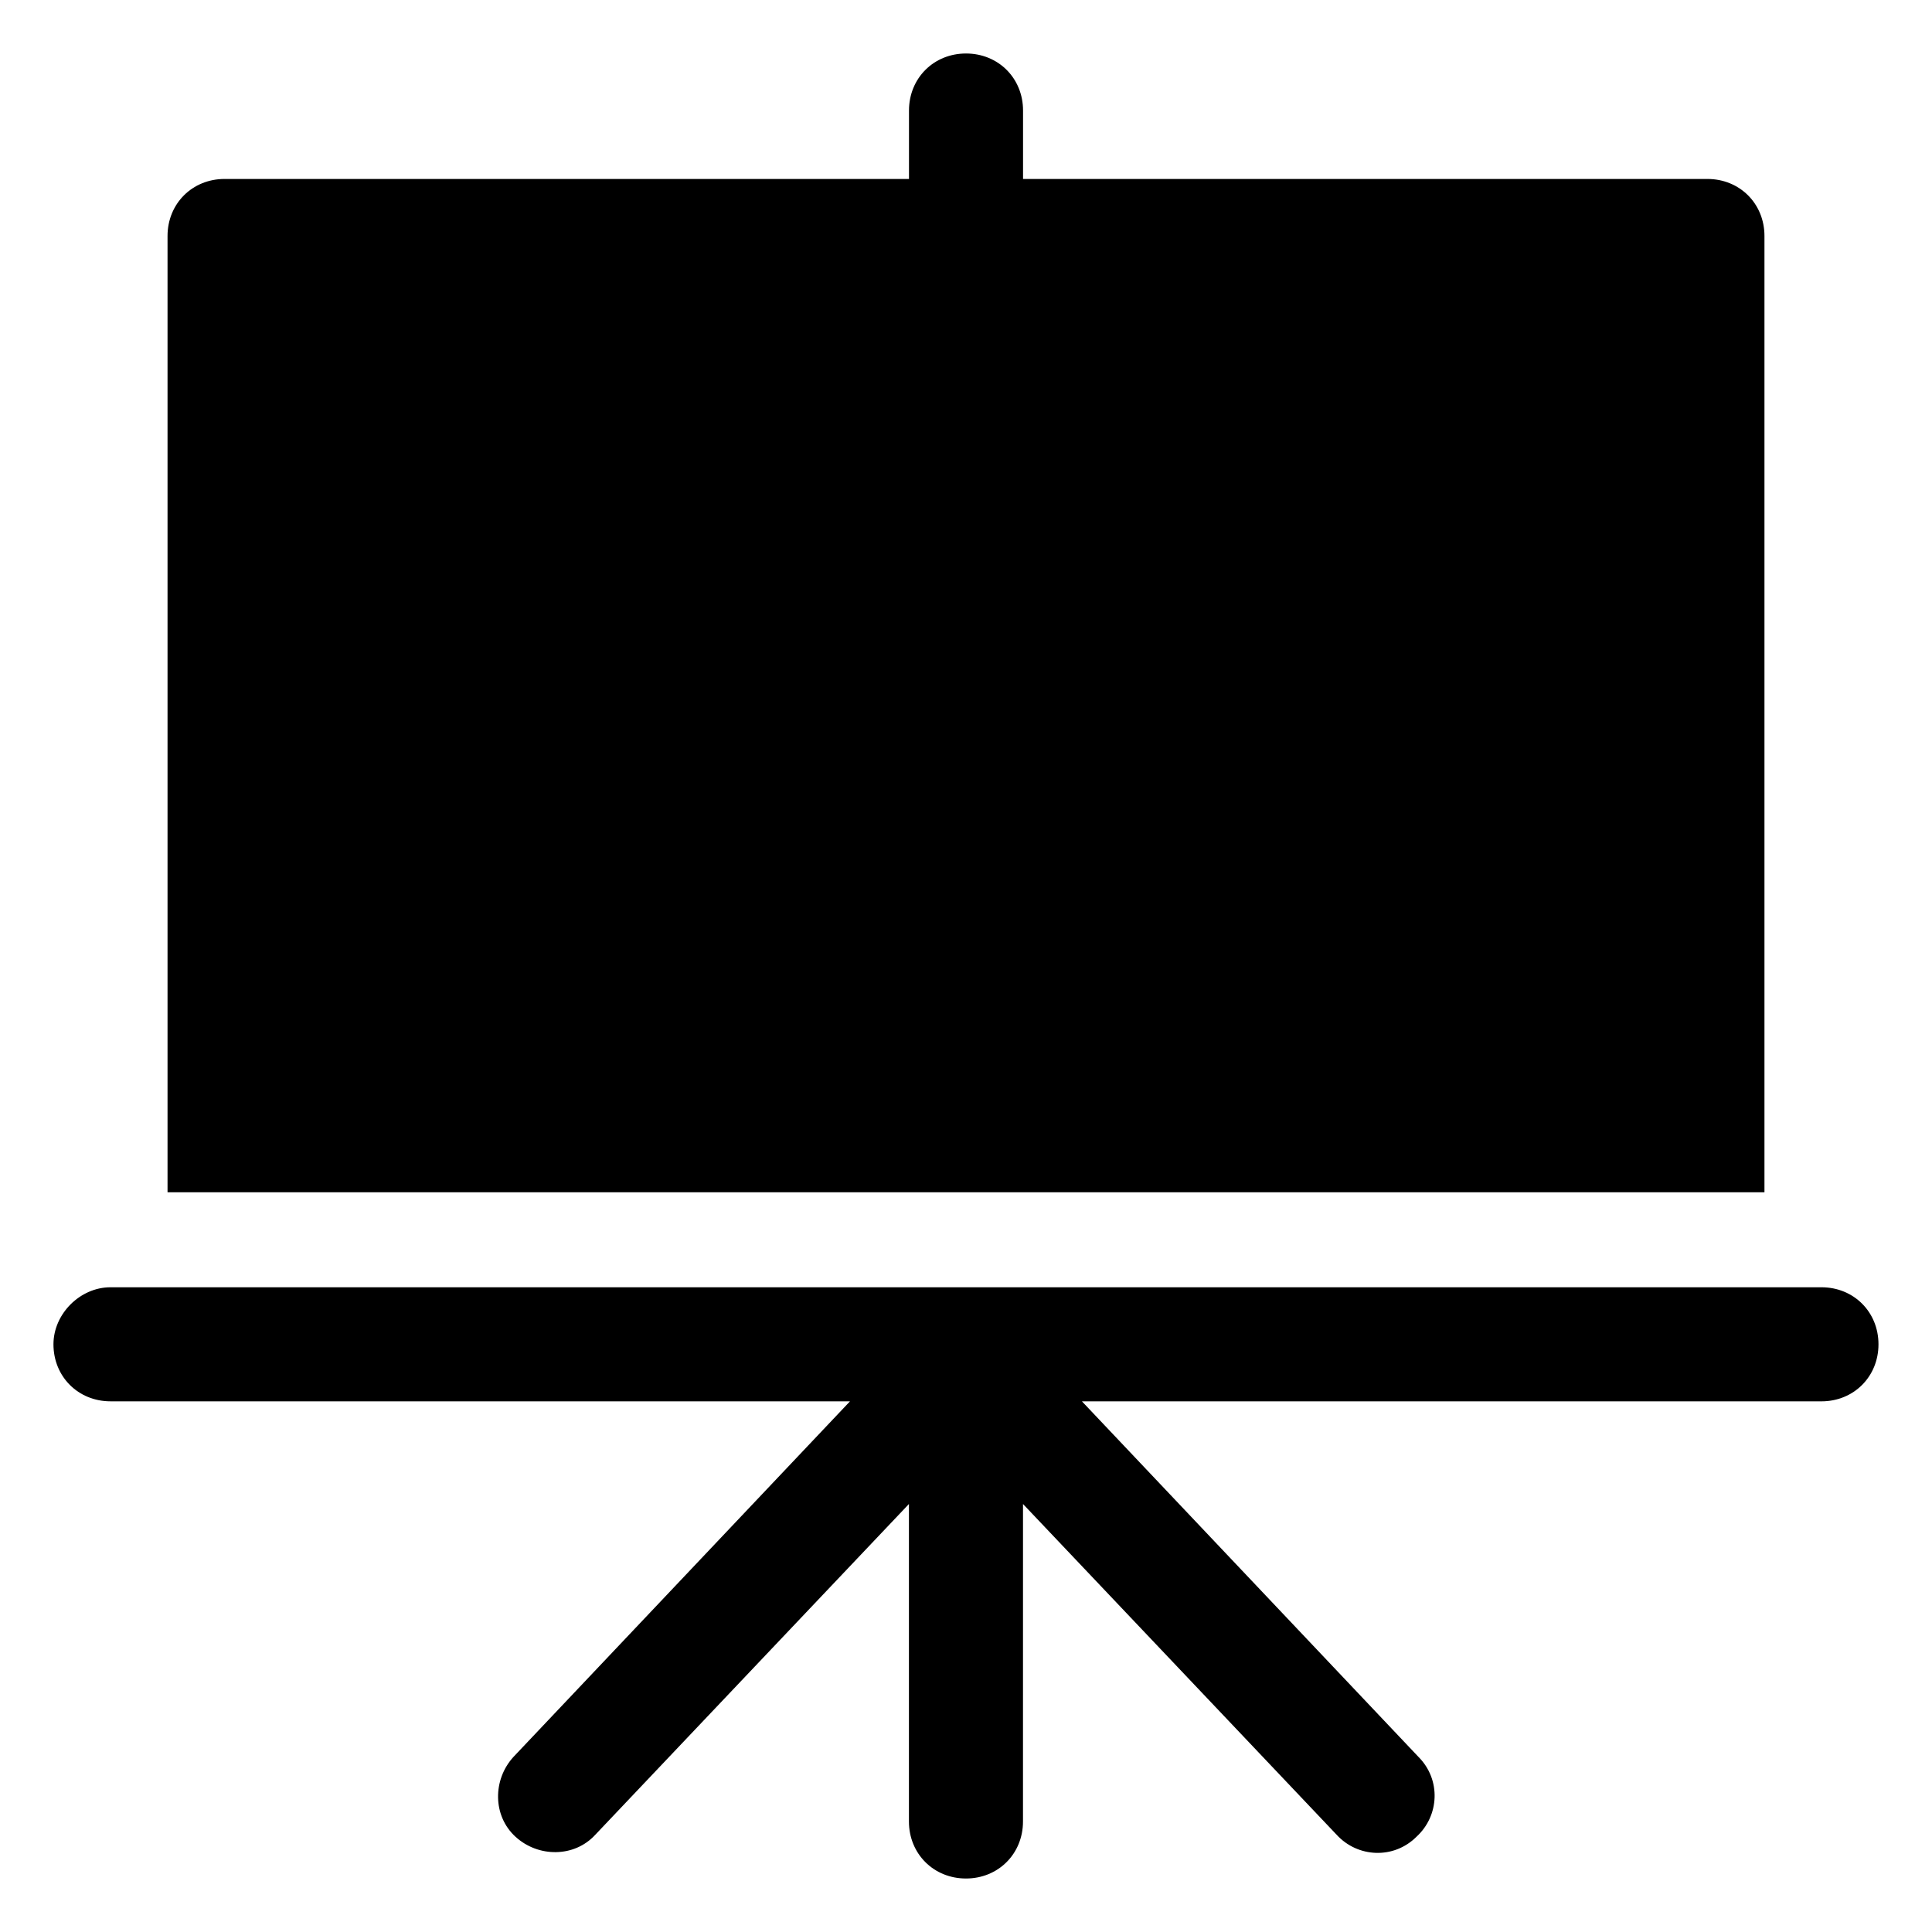
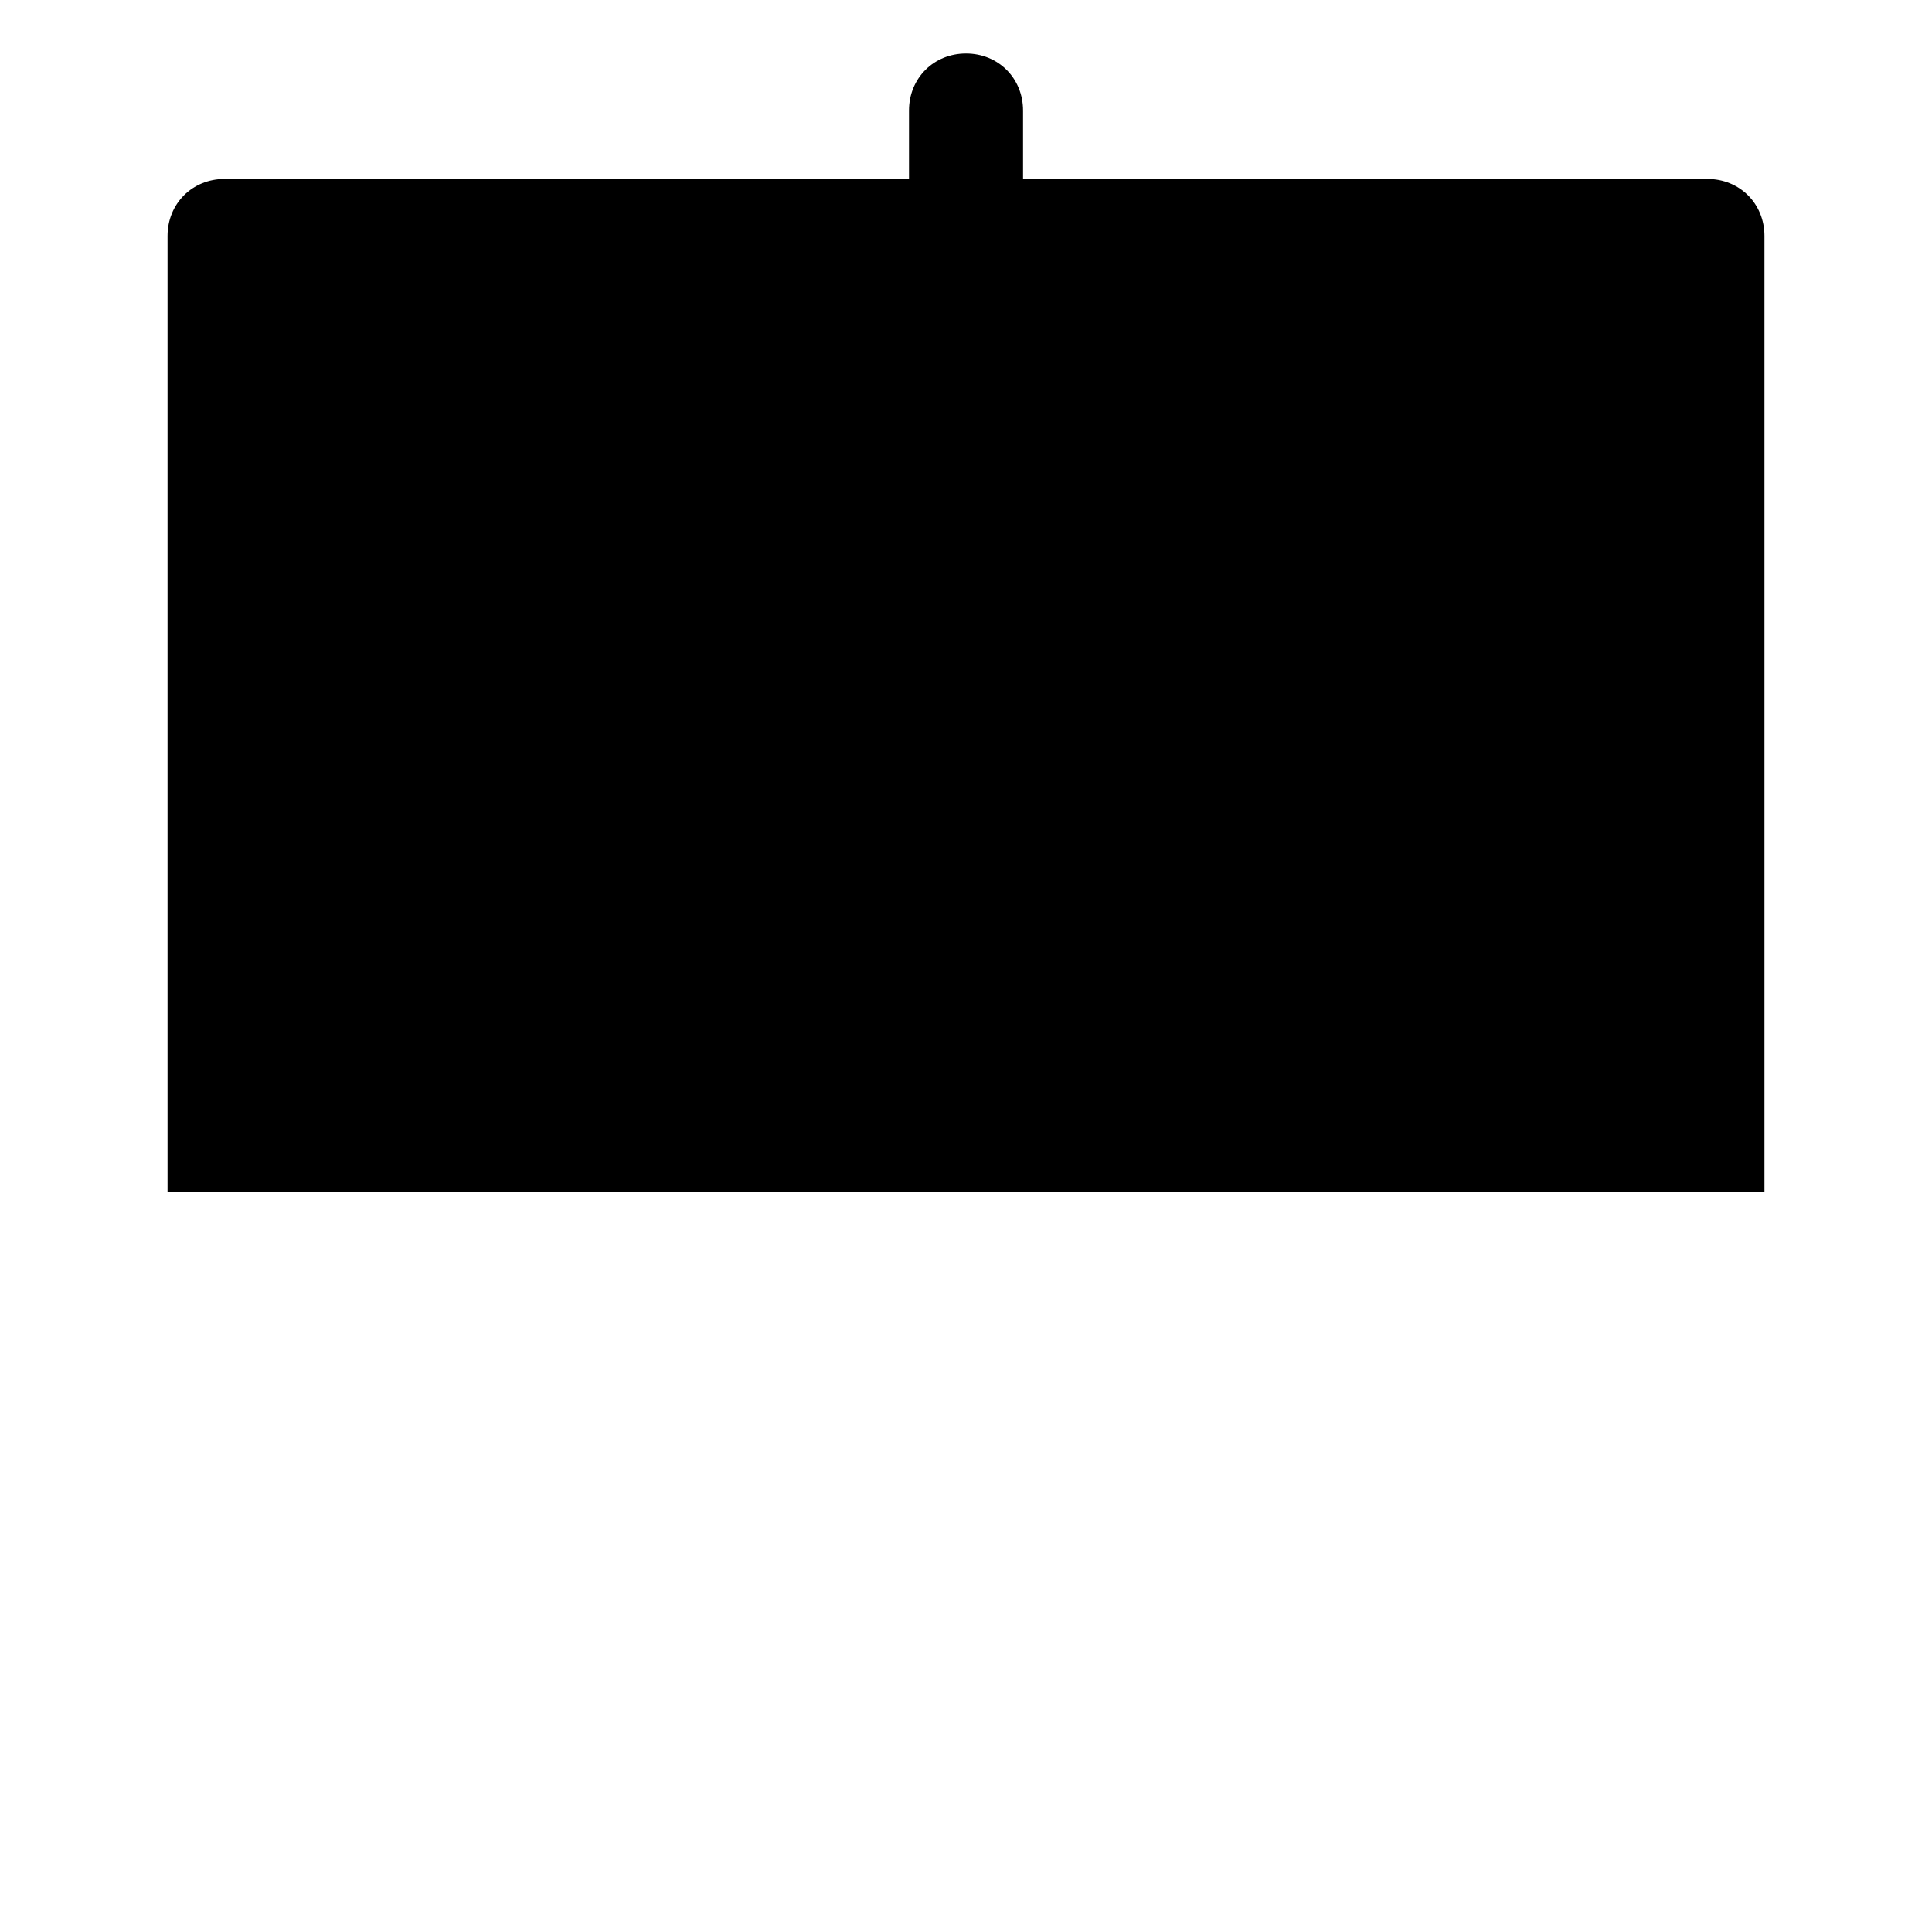
<svg xmlns="http://www.w3.org/2000/svg" fill="#000000" width="800px" height="800px" version="1.1" viewBox="144 144 512 512">
  <g>
    <path d="m611.6 206.54c0-8.566-6.551-15.113-15.113-15.113h-181.37v-18.137c0-8.566-6.551-15.113-15.113-15.113-8.566 0-15.113 6.551-15.113 15.113v18.137h-181.38c-8.566 0-15.113 6.551-15.113 15.113v253.42h423.2z" />
-     <path d="m626.71 485.14h-453.43c-8.062 0-15.113 7.055-15.113 15.113 0 8.566 6.551 15.113 15.113 15.113h195.98l-89.172 94.215c-5.543 6.047-5.543 15.617 0.504 21.16 6.047 5.543 15.617 5.543 21.16-0.504l83.125-87.66v84.133c0 8.566 6.551 15.113 15.113 15.113 8.566 0 15.113-6.551 15.113-15.113l0.004-84.133 83.129 87.664c5.543 6.047 15.113 6.551 21.16 0.504 6.047-5.543 6.551-15.113 0.504-21.16l-89.176-94.215h195.98c8.566 0 15.113-6.551 15.113-15.113 0.004-8.566-6.547-15.117-15.113-15.117z" />
  </g>
</svg>